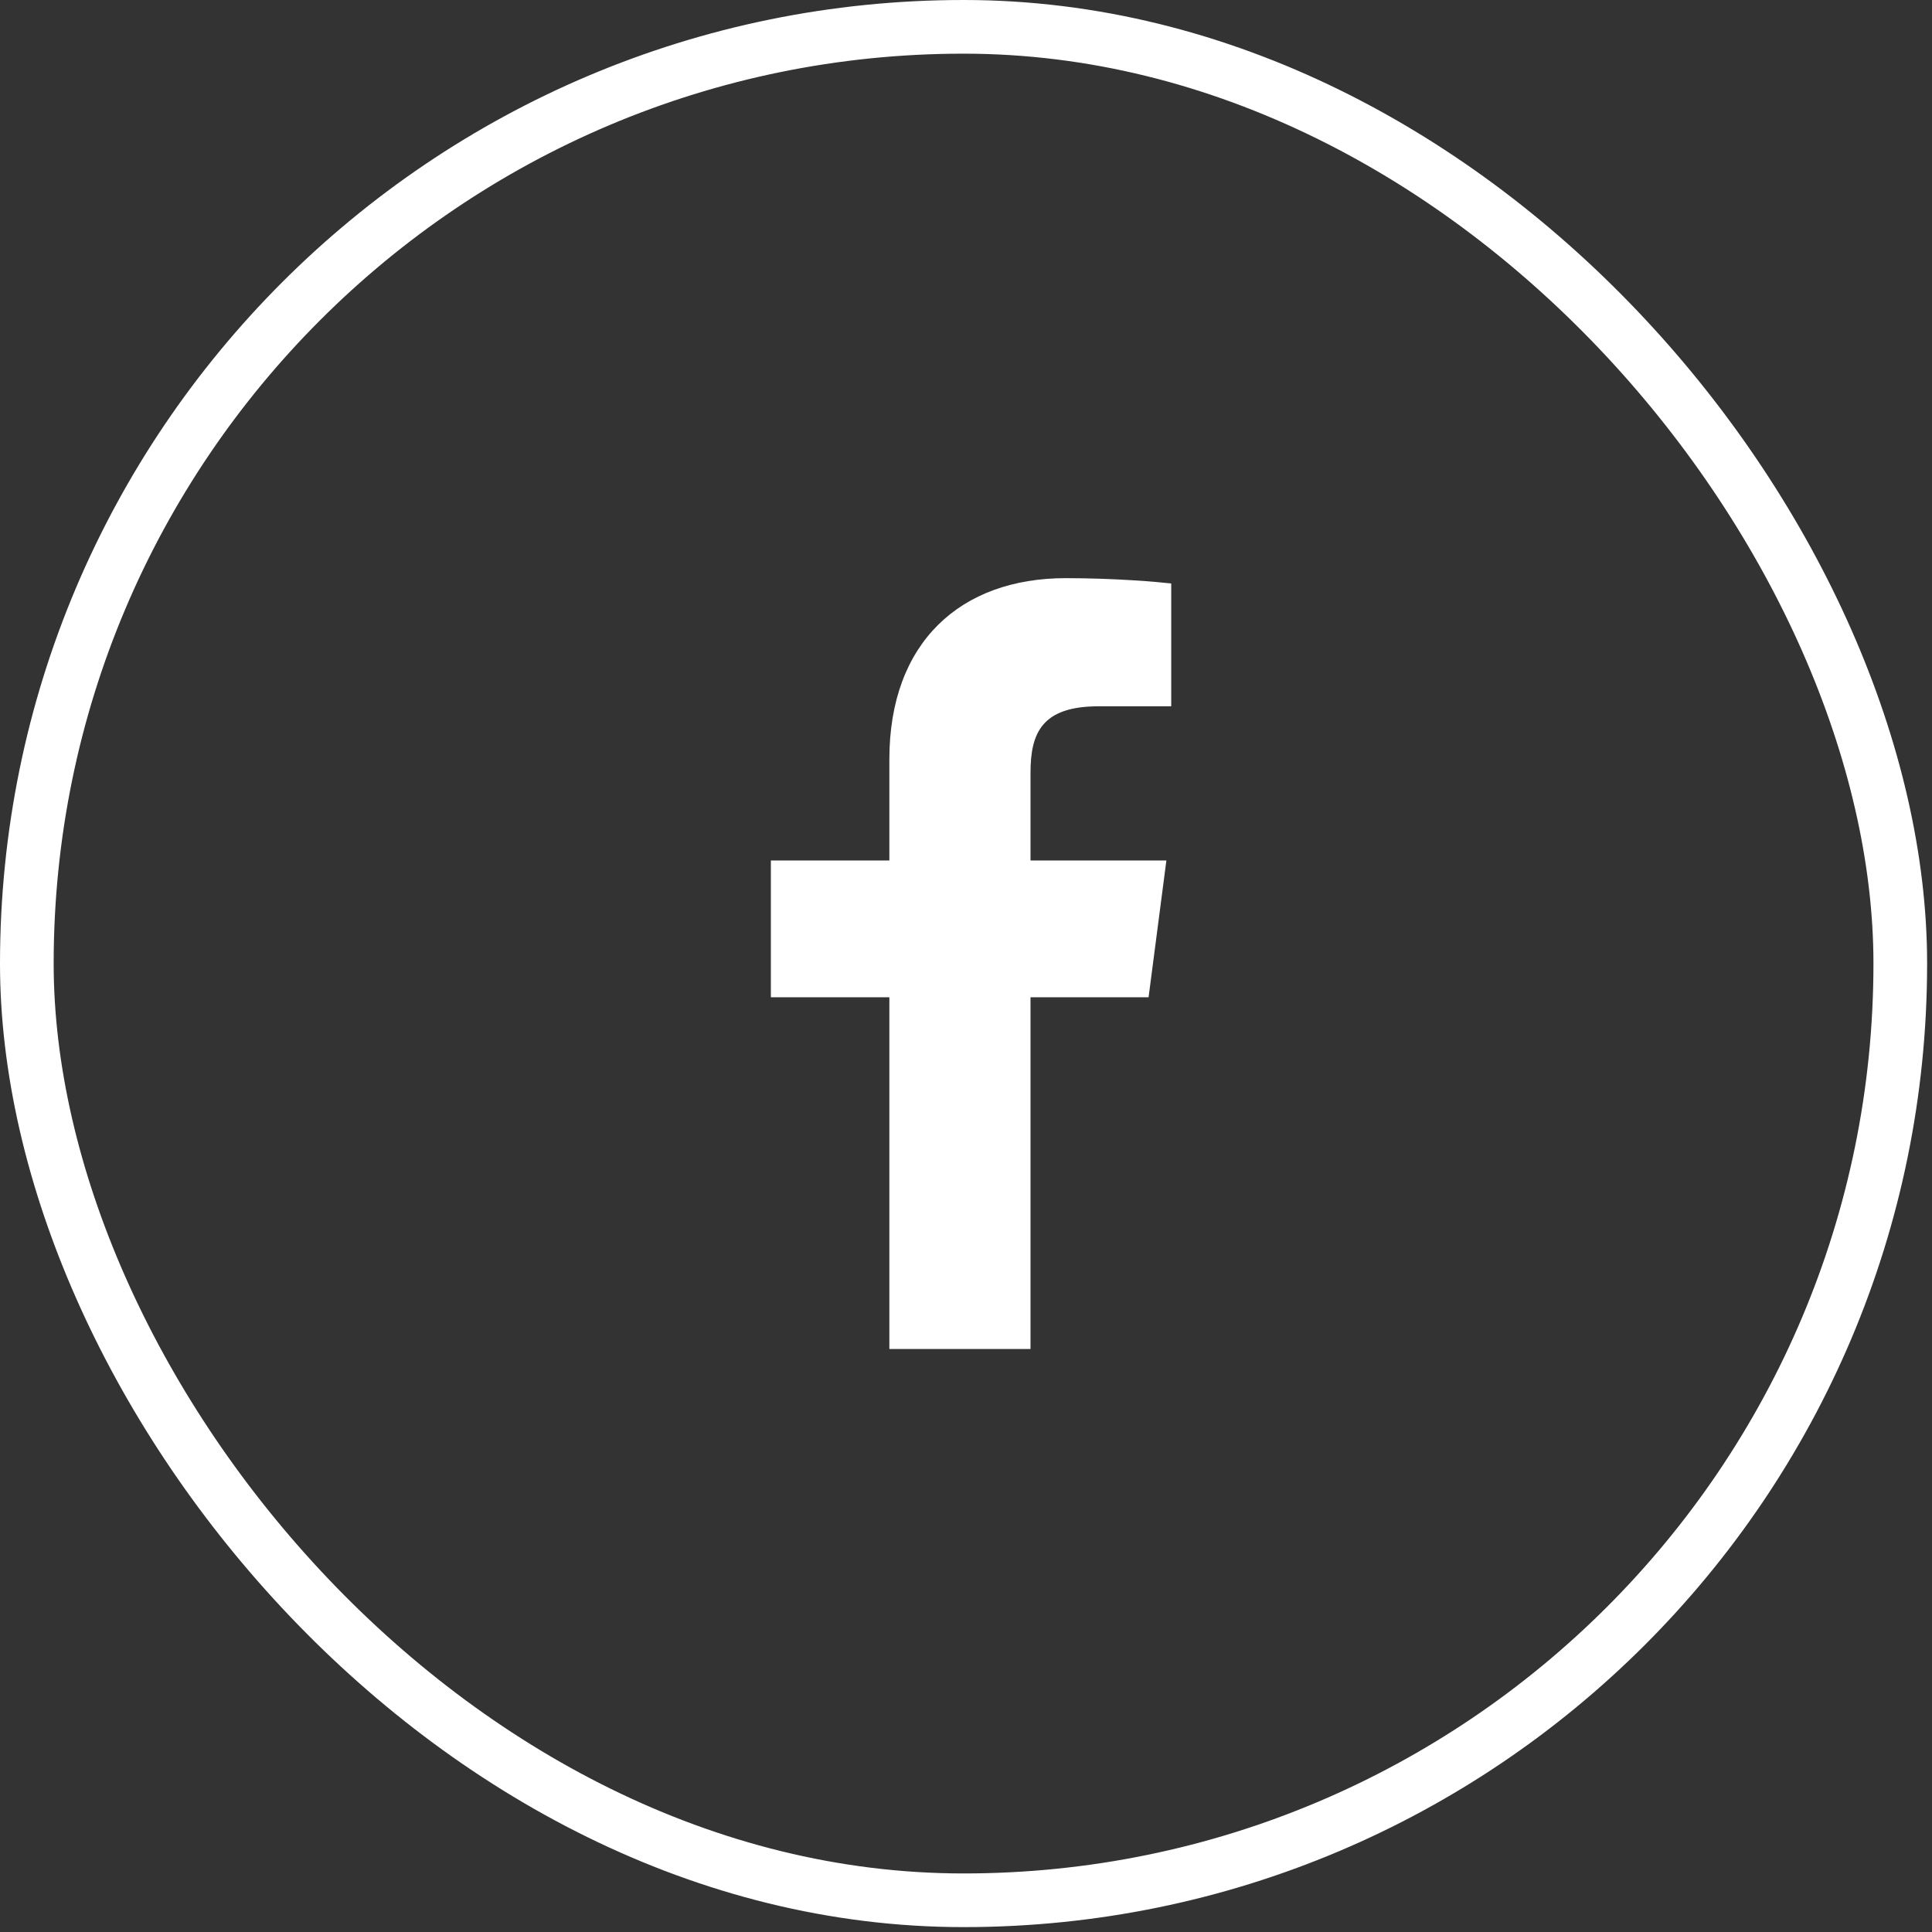
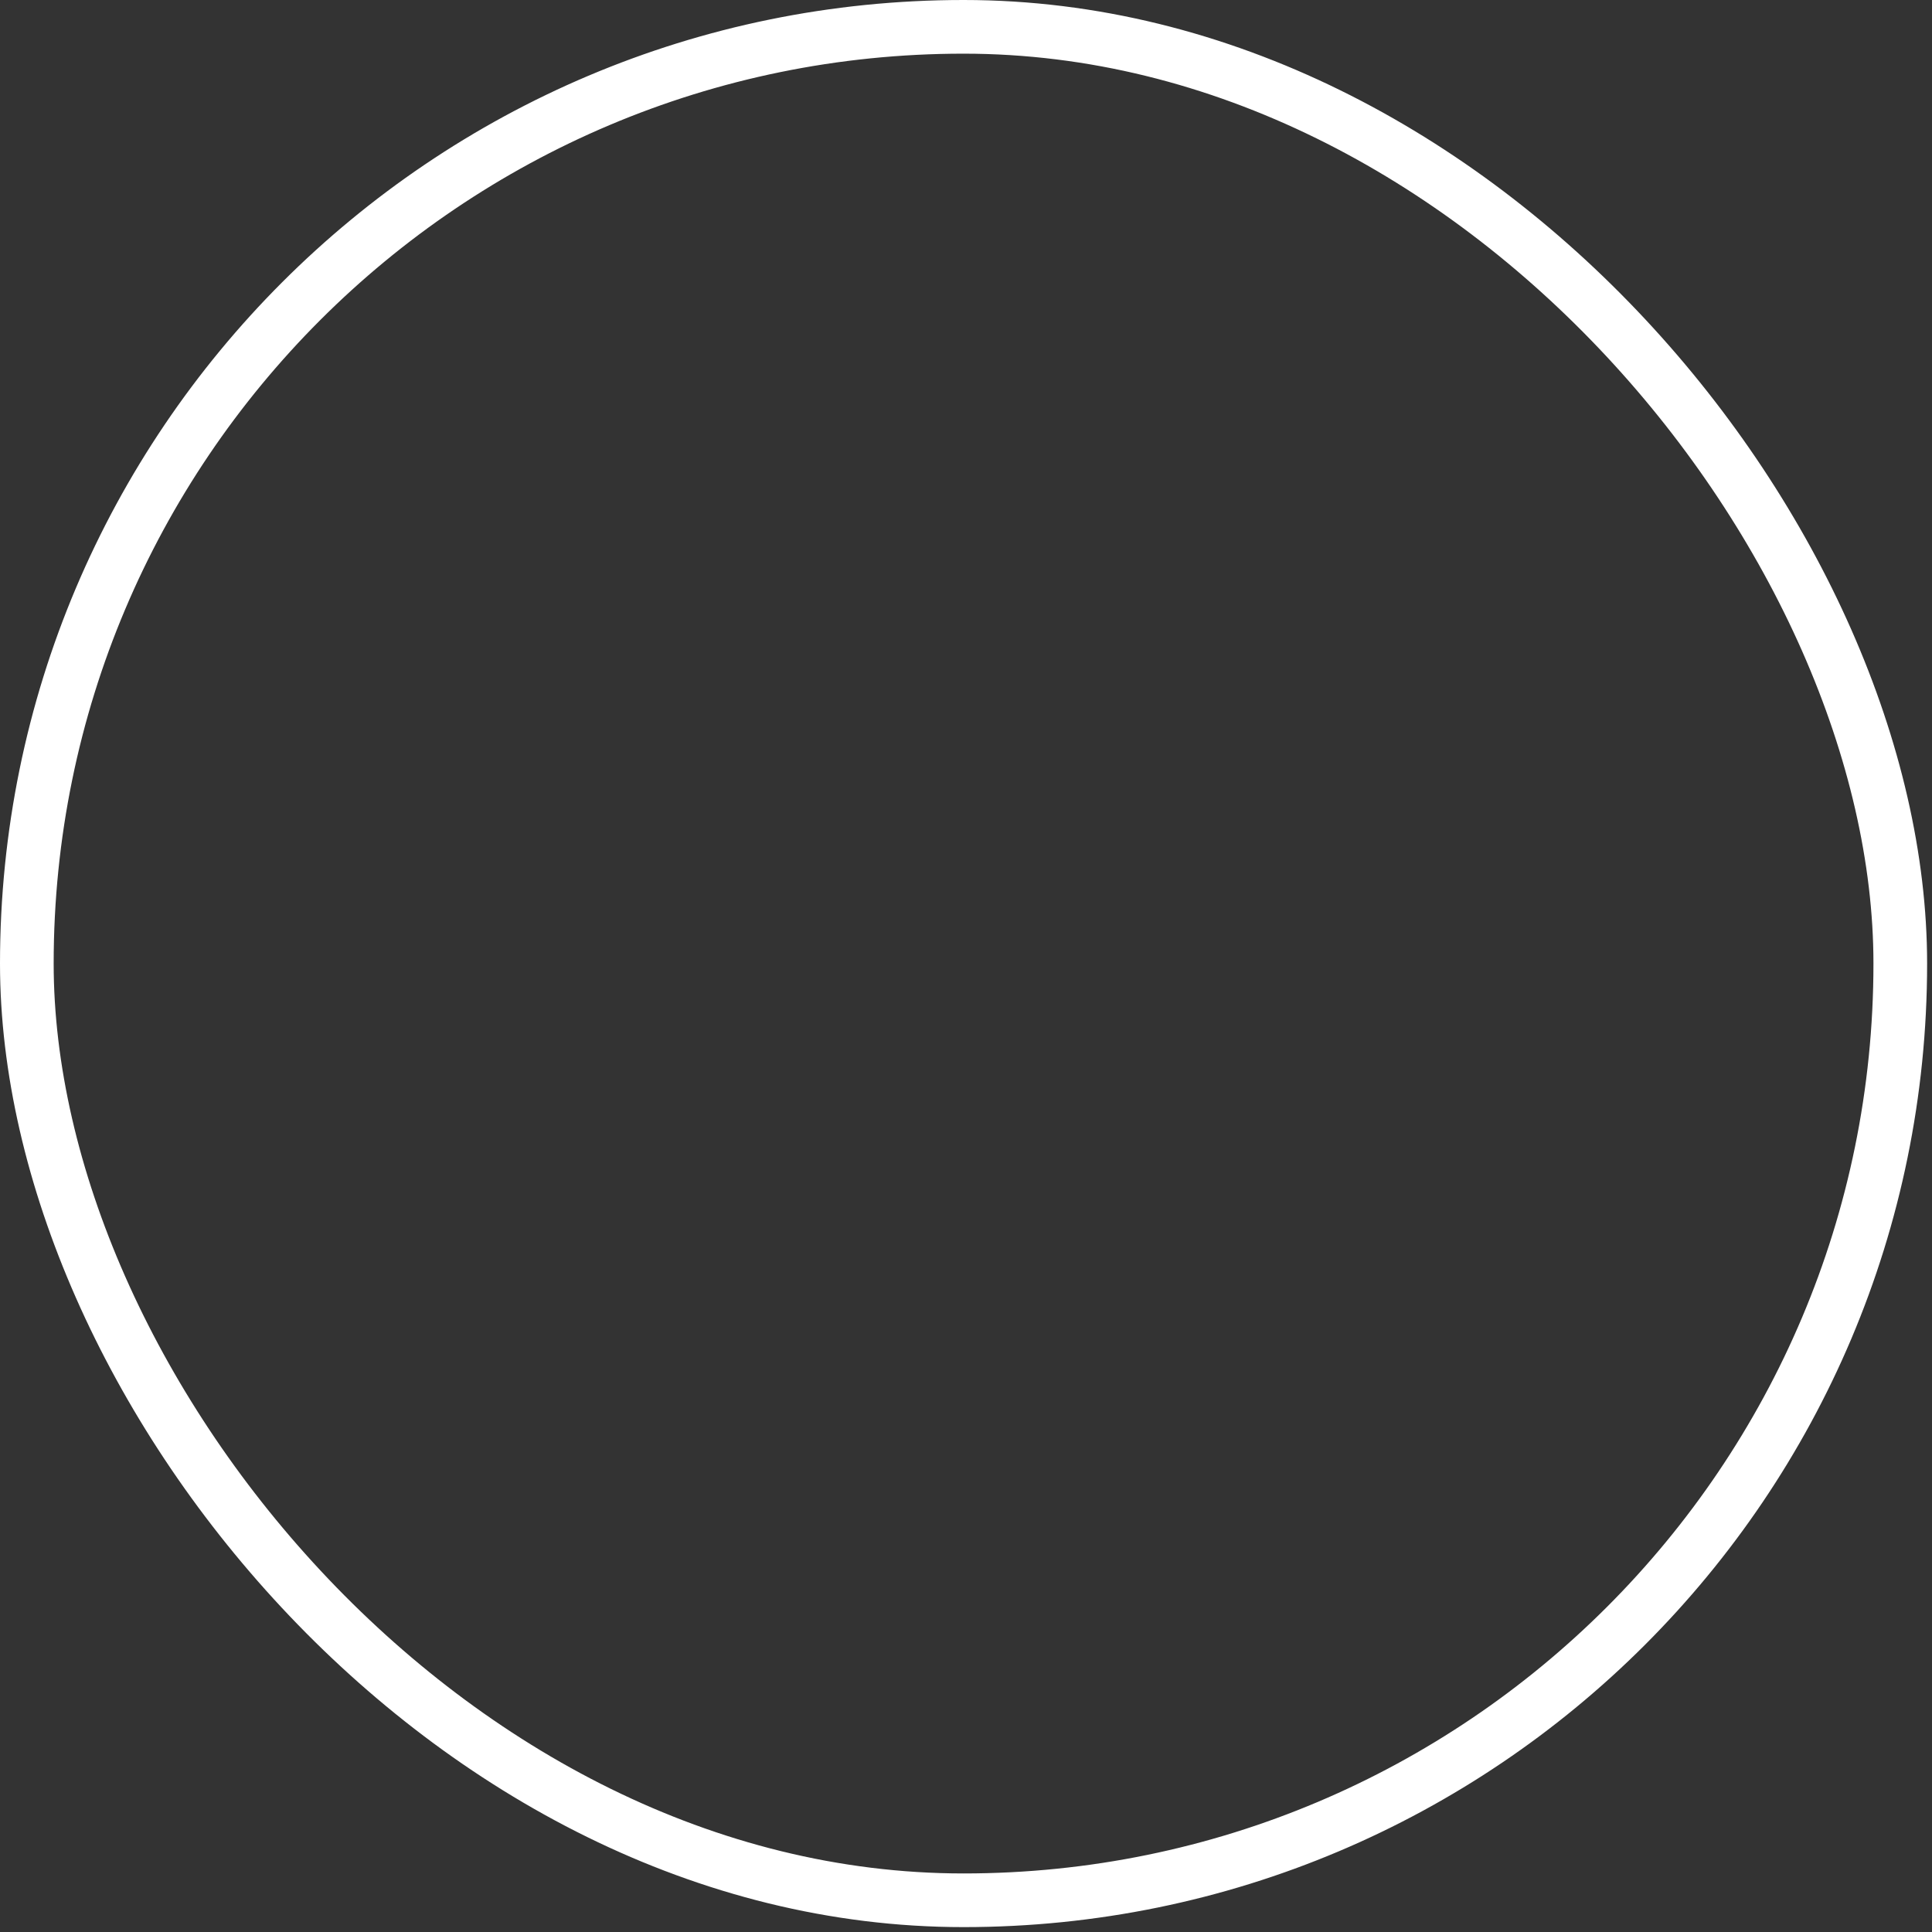
<svg xmlns="http://www.w3.org/2000/svg" width="36" height="36" viewBox="0 0 36 36" fill="none">
  <rect x="0" y="0" width="36" height="36" fill="#333333" stroke="none" />
  <rect x="0.5" y="0.5" width="34.909" height="34.909" rx="17.454" stroke="white" />
-   <path d="M16.572 25.137H19.202V18.583H21.402L21.734 16.034H19.202V14.4C19.202 13.664 19.409 13.161 20.468 13.161H21.824V10.872C21.59 10.845 20.791 10.773 19.858 10.773C17.901 10.773 16.572 11.967 16.572 14.148V16.034H14.364V18.583H16.572V25.137Z" fill="white" />
</svg>